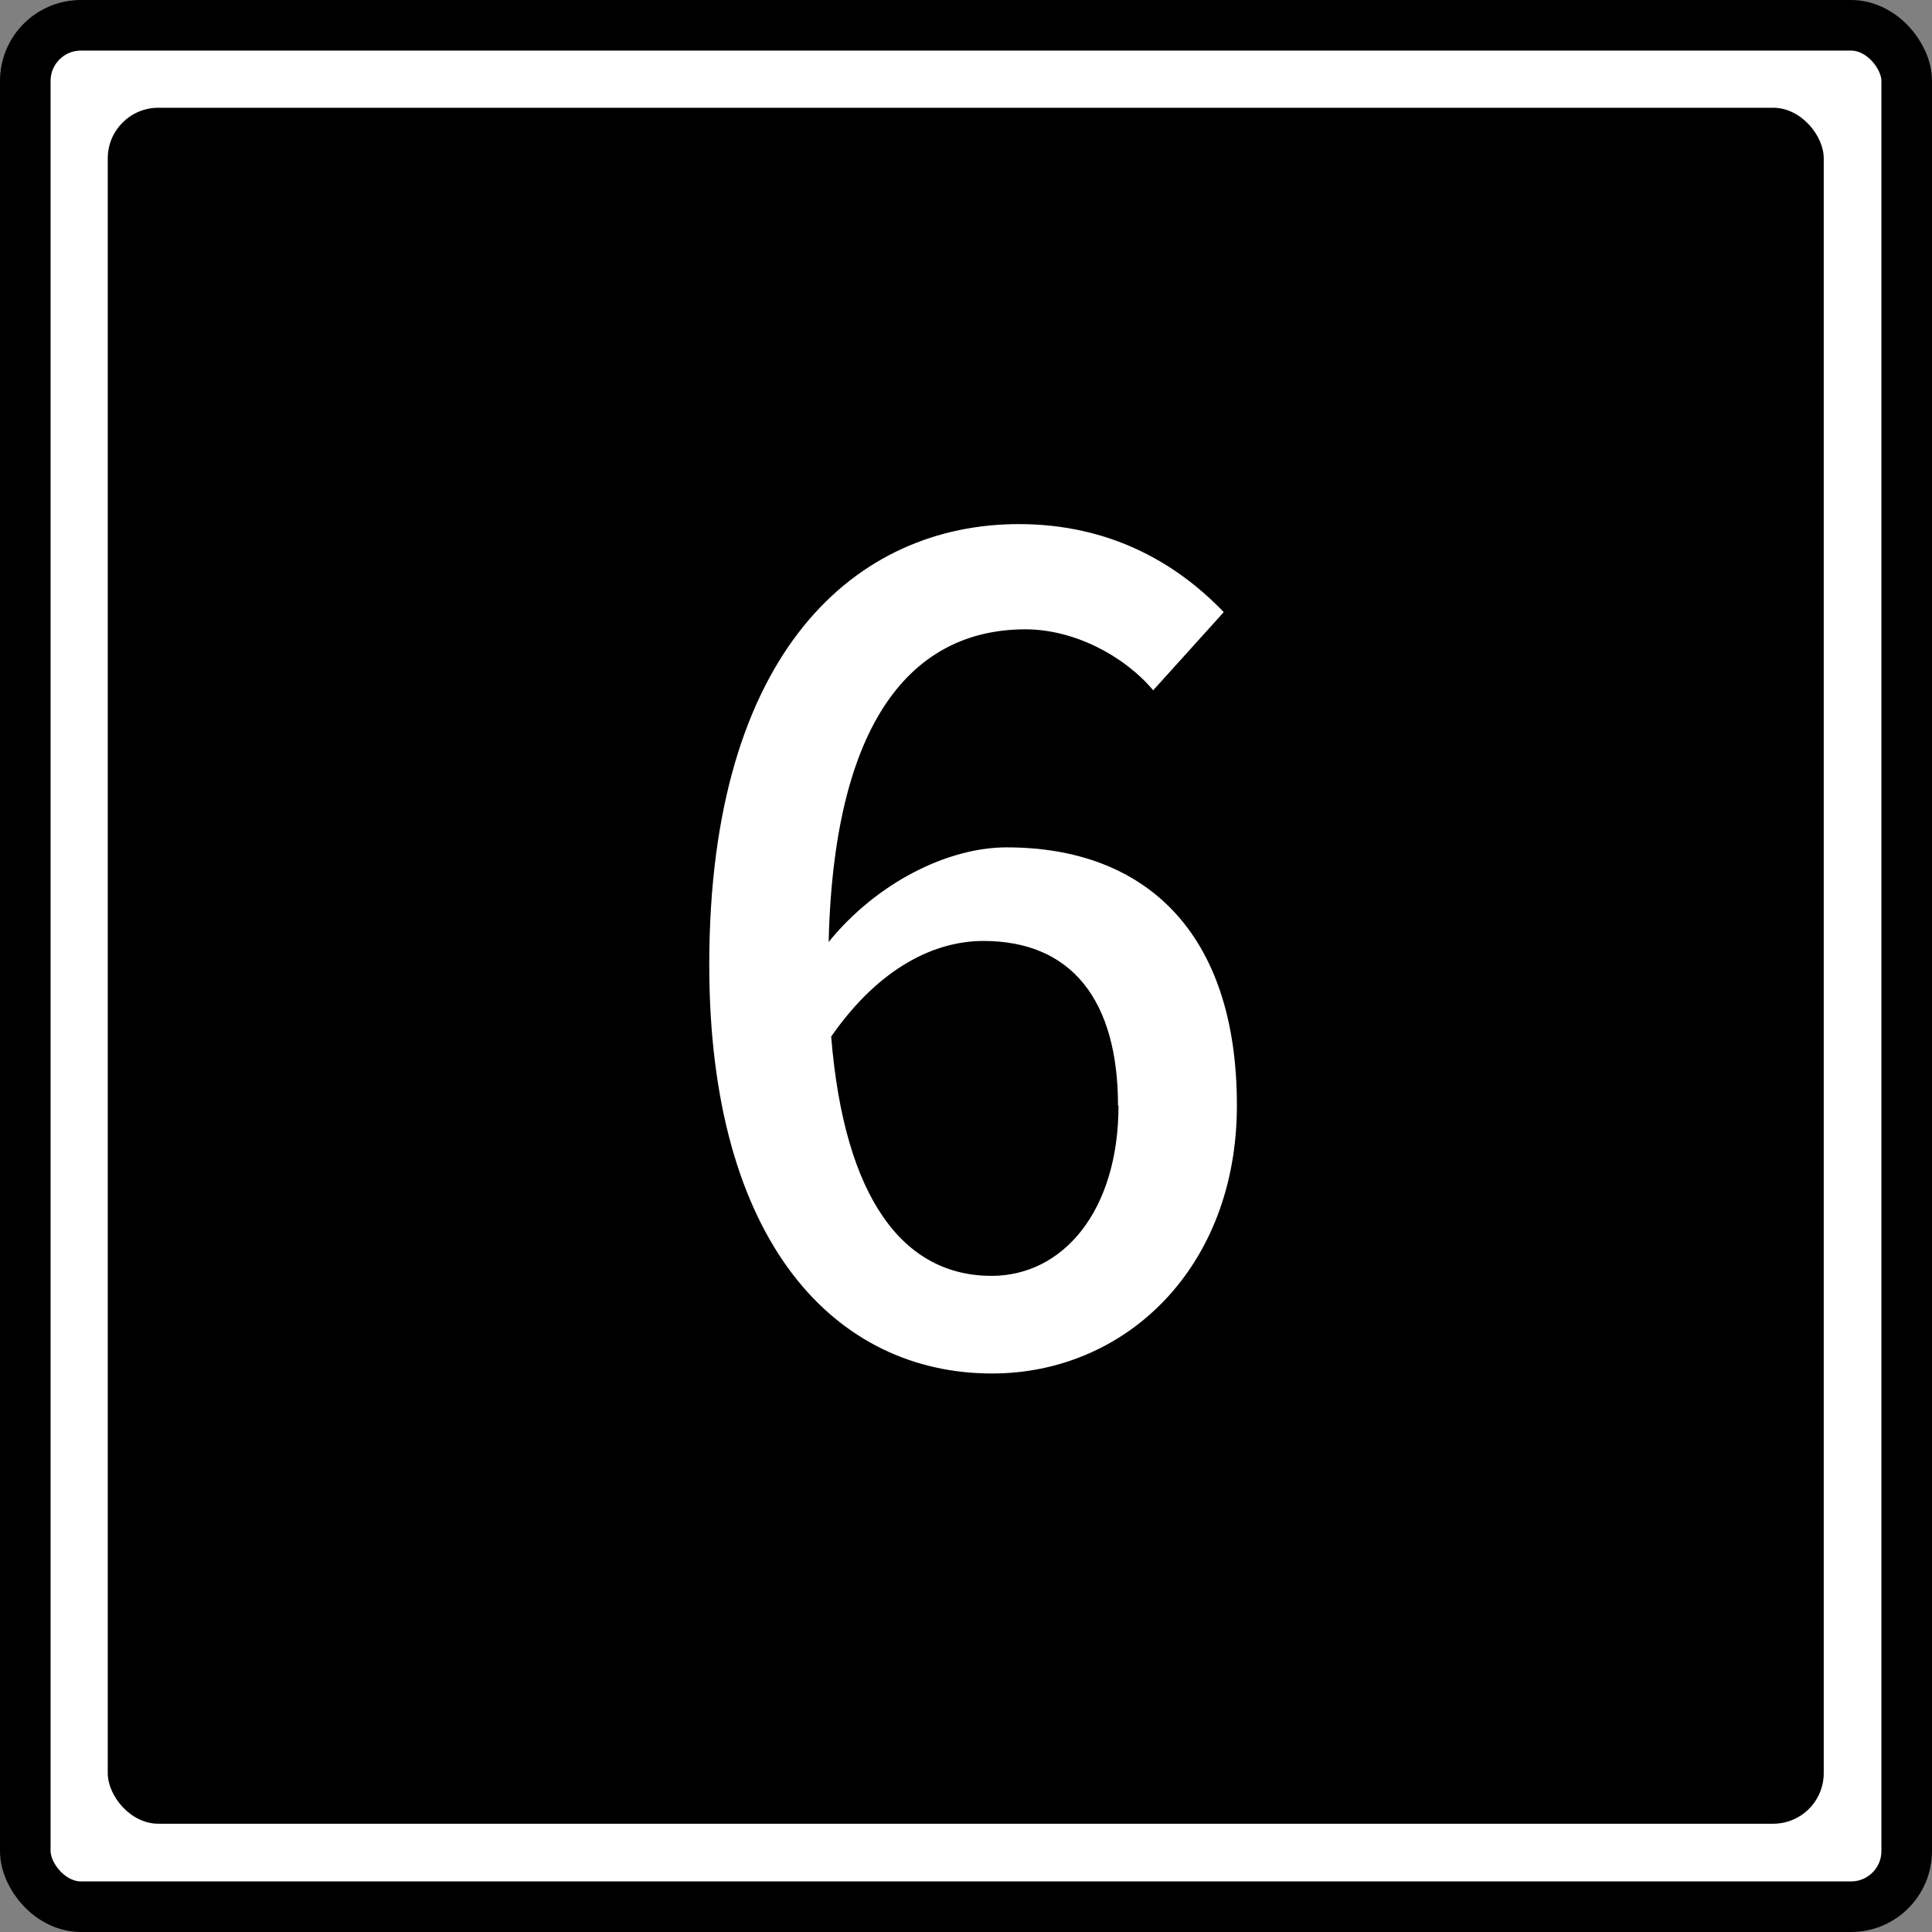
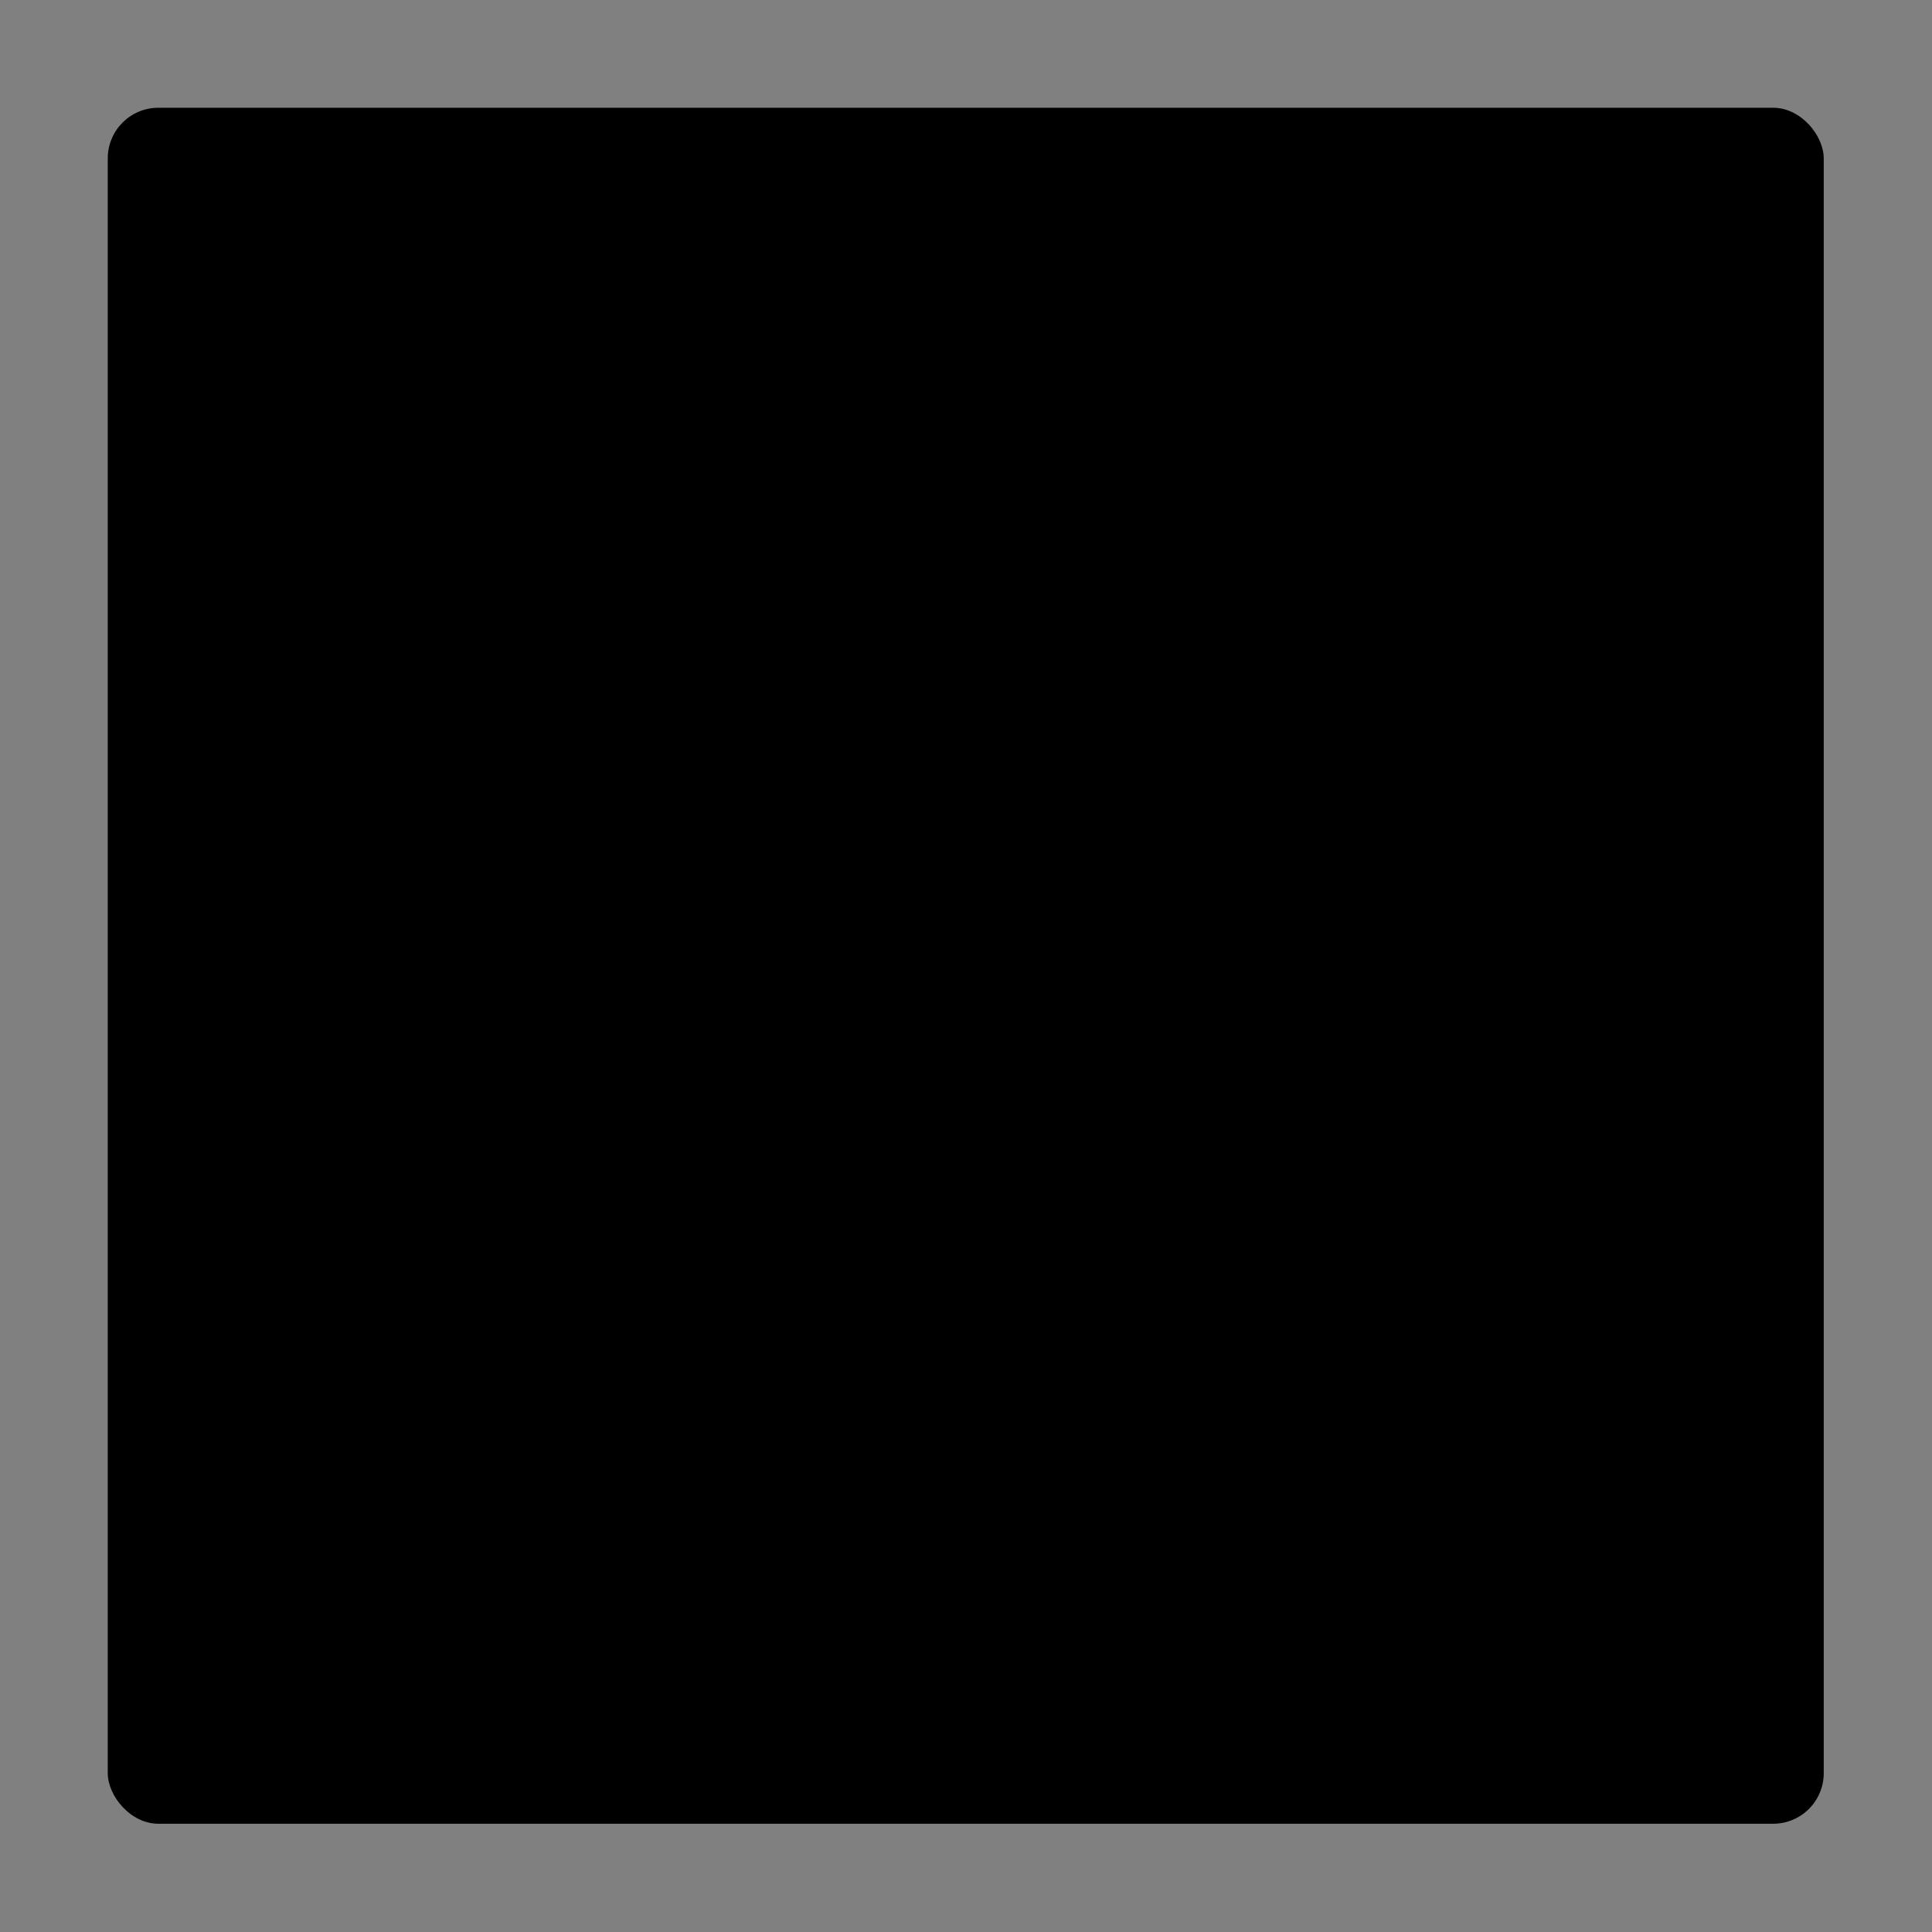
<svg xmlns="http://www.w3.org/2000/svg" id="_レイヤー_2" data-name="レイヤー 2" viewBox="0 0 38.19 38.19">
  <rect x="0" y="0" width="38.19" height="38.19" fill="#808080" stroke="none" />
  <defs>
    <style>.cls-3{stroke-width:0;fill:#fff}</style>
  </defs>
  <g id="_レイアウト" data-name="レイアウト">
-     <rect class="cls-3" x=".5" y=".5" width="37.19" height="37.19" rx="1.1" ry="1.1" />
-     <rect x=".5" y=".5" width="37.19" height="37.19" rx="1.1" ry="1.1" style="fill:none;stroke:#000;stroke-miterlimit:10" />
    <rect x="2.13" y="2.13" width="33.92" height="33.92" rx="1" ry="1" style="stroke-width:0" />
-     <path class="cls-3" d="M22.8 13.65c-.59-.7-1.58-1.21-2.53-1.21-2.07 0-3.78 1.56-3.89 6.18.95-1.17 2.35-1.87 3.52-1.87 2.73 0 4.55 1.67 4.55 5.1 0 3.21-2.2 5.3-4.84 5.3-3.08 0-5.59-2.57-5.59-8.08 0-6.23 2.93-8.71 6.12-8.71 1.8 0 3.12.77 4.05 1.74l-1.39 1.54Zm-.7 8.21c0-2.09-.92-3.26-2.66-3.26-.95 0-2.05.51-3.01 1.89.26 3.21 1.43 4.73 3.17 4.73 1.41 0 2.51-1.28 2.51-3.37Z" />
  </g>
</svg>